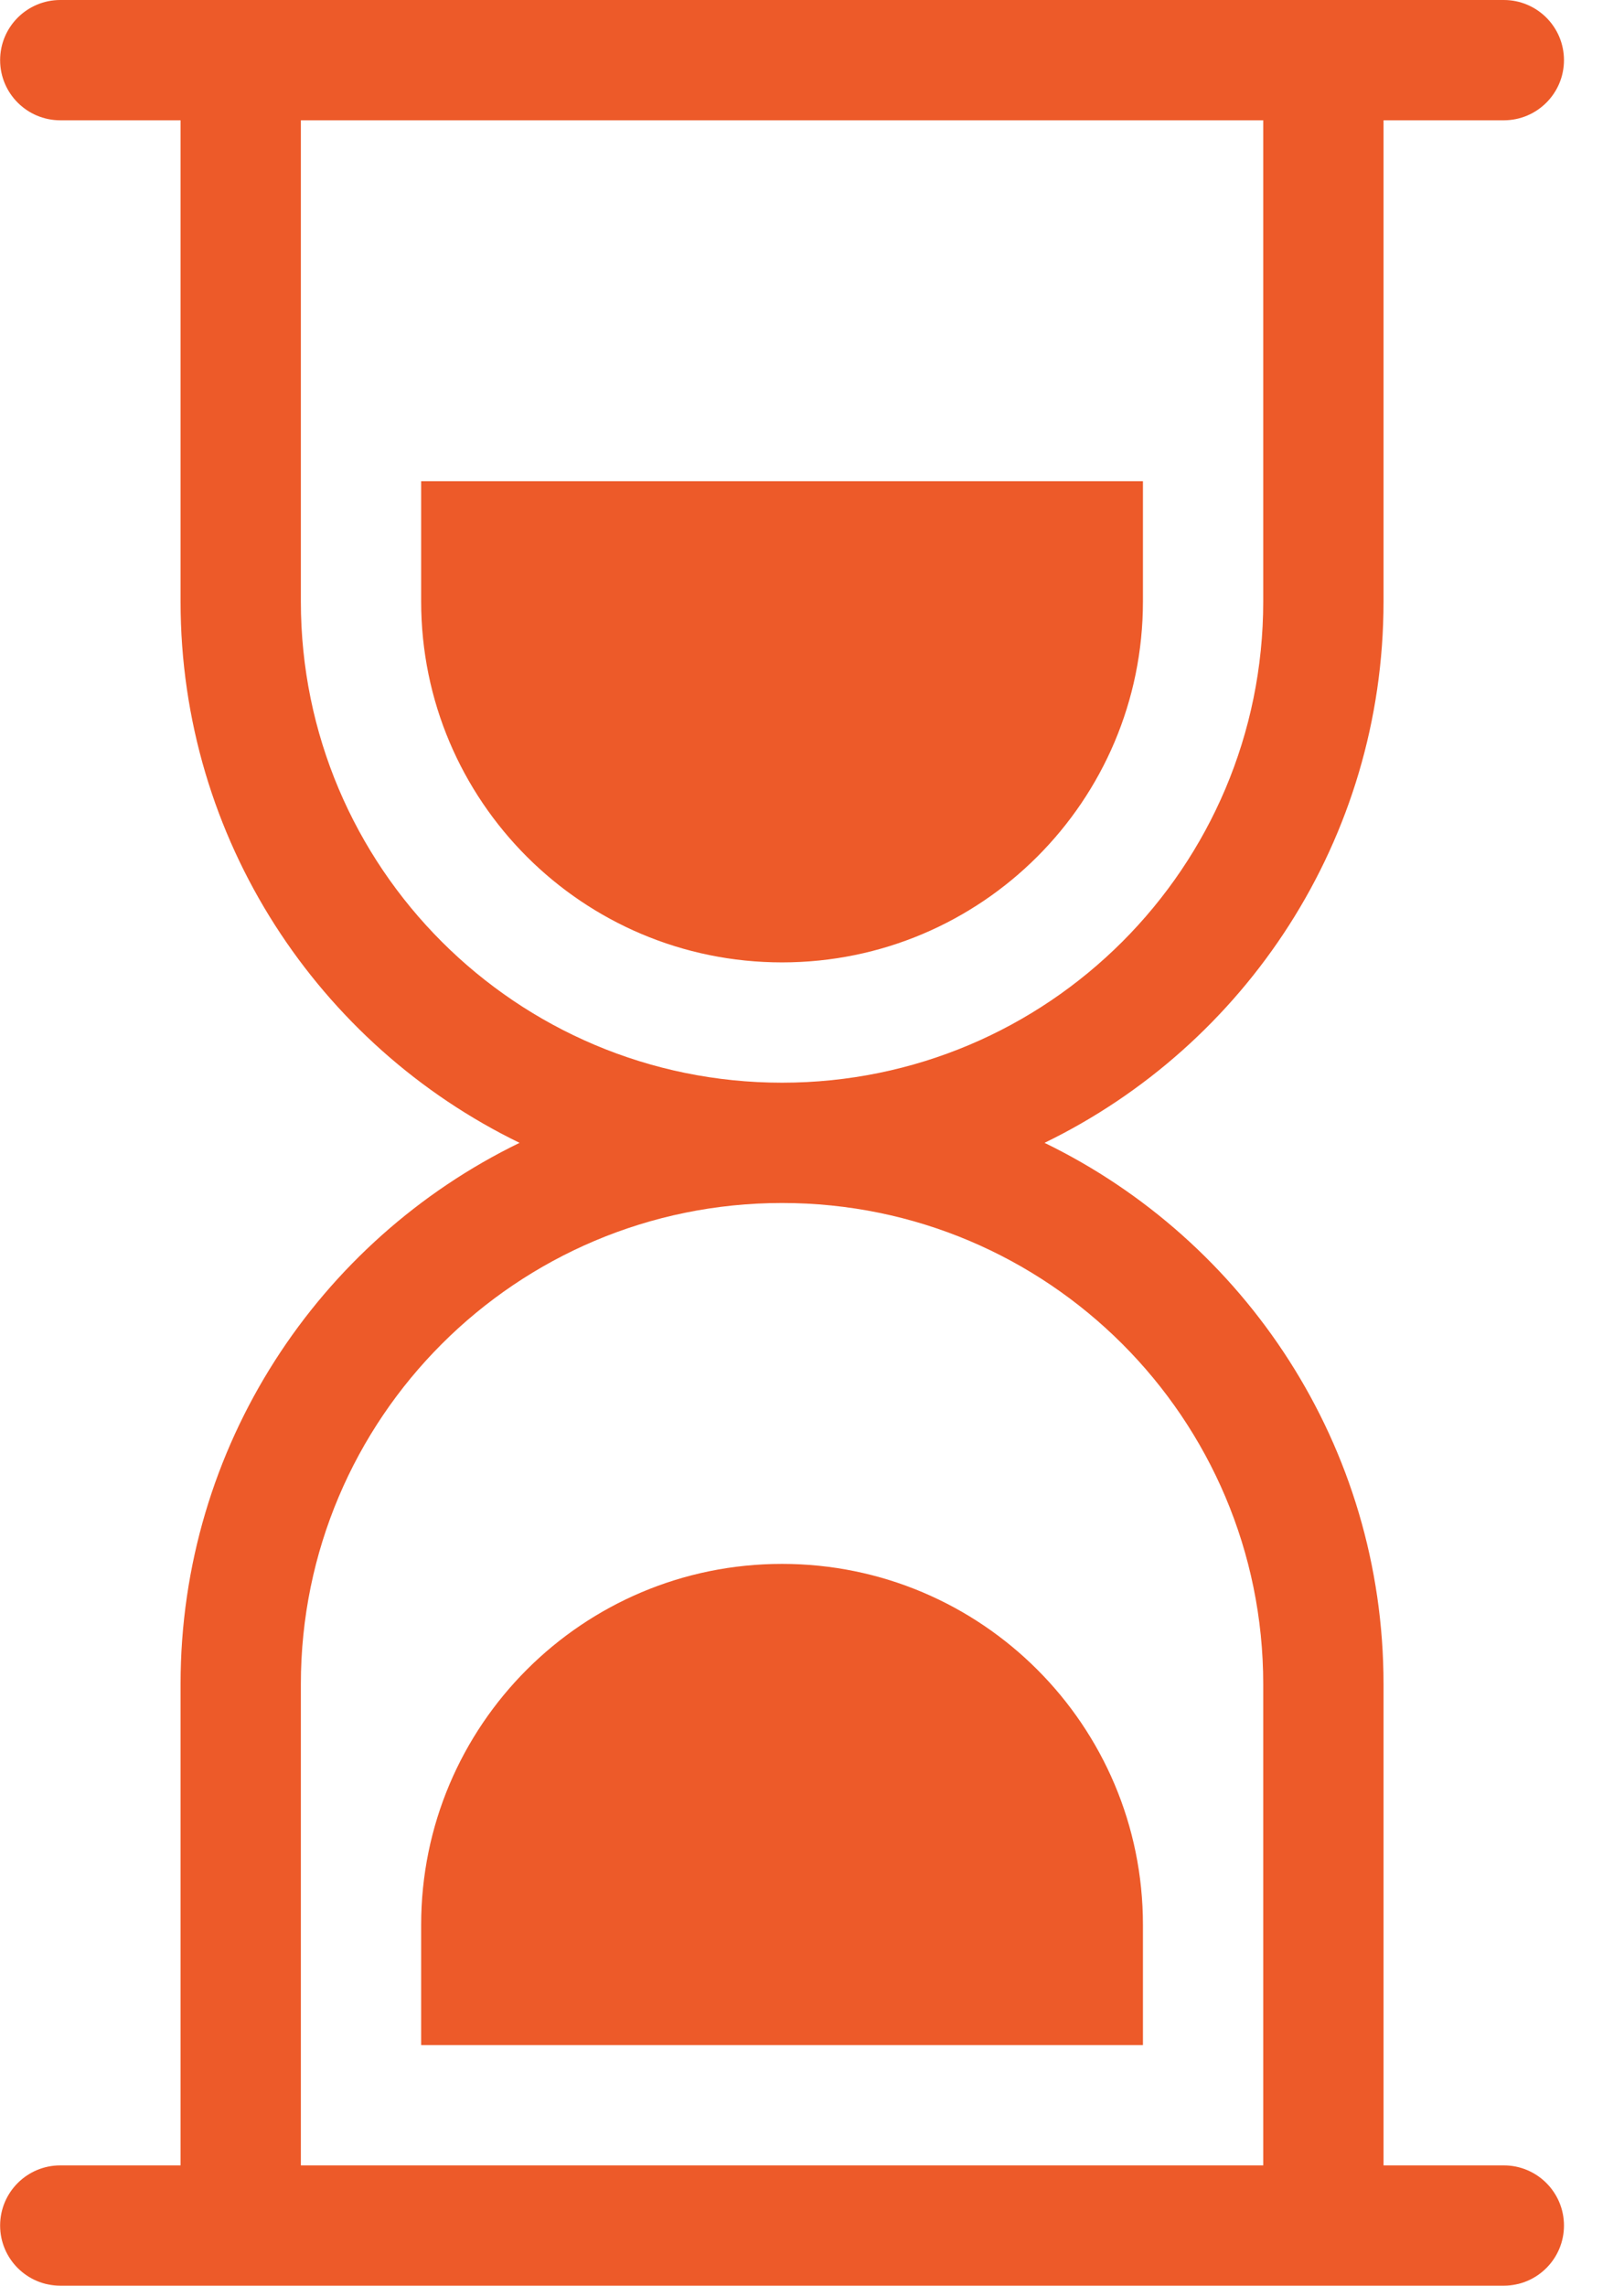
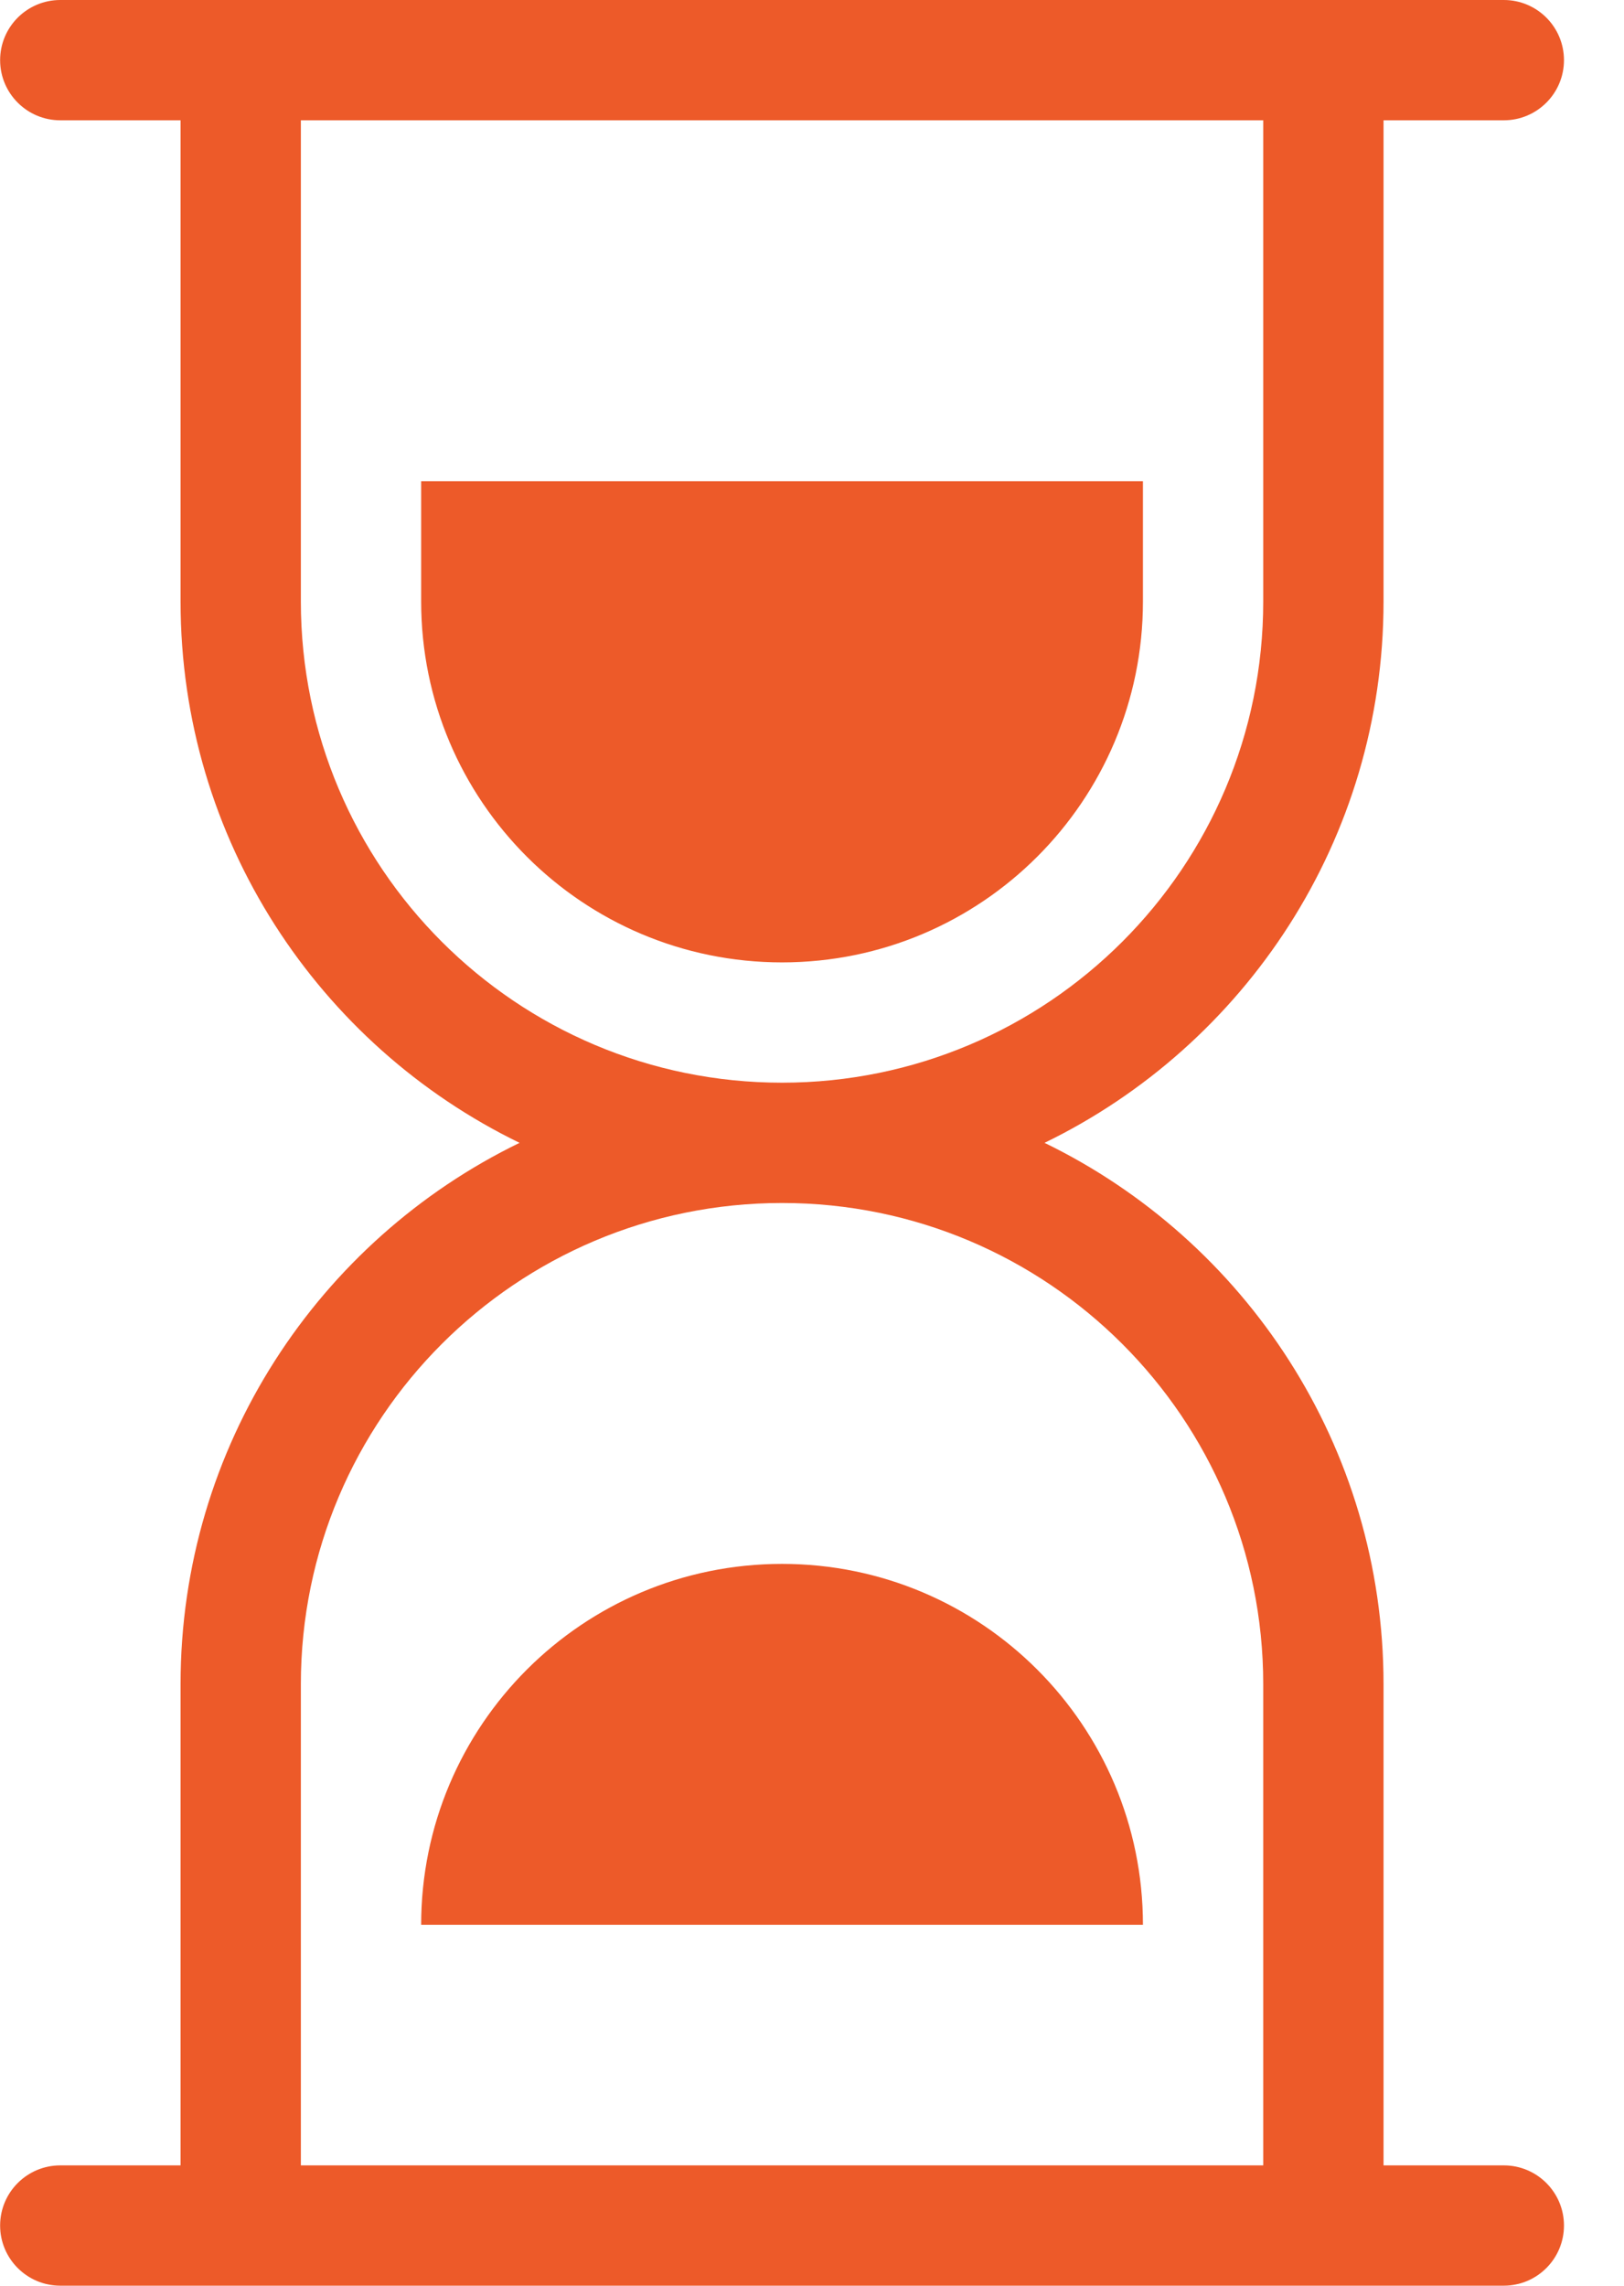
<svg xmlns="http://www.w3.org/2000/svg" width="27" height="38" viewBox="0 0 27 38" fill="none">
-   <path fill-rule="evenodd" clip-rule="evenodd" d="M1.002 0C0.45 0 0.002 0.448 0.002 1C0.002 1.552 0.45 2 1.002 2H3.002V10C3.002 13.958 5.302 17.379 8.638 19C5.302 20.621 3.002 24.042 3.002 28L3.002 36H1.002C0.45 36 0.002 36.448 0.002 37C0.002 37.552 0.45 38 1.002 38H3.002H5.002H21.002H23.002H25.002C25.554 38 26.002 37.552 26.002 37C26.002 36.448 25.554 36 25.002 36H23.002V28C23.002 24.042 20.702 20.621 17.366 19C20.702 17.379 23.002 13.958 23.002 10V2H25.002C25.554 2 26.002 1.552 26.002 1C26.002 0.448 25.554 0 25.002 0H23.002H21.002H5.002H3.002H1.002ZM13.002 18C17.42 18 21.002 14.418 21.002 10V4V2H19.002H7.002H5.002V4V10C5.002 14.418 8.584 18 13.002 18ZM21.002 36V34V28C21.002 23.582 17.42 20 13.002 20C8.584 20 5.002 23.582 5.002 28V34V36H7.002H19.002H21.002ZM7.002 8H19.002V10C19.002 13.314 16.316 16 13.002 16C9.688 16 7.002 13.314 7.002 10V8ZM7.002 32V34H19.002V32C19.002 28.686 16.316 26 13.002 26C9.688 26 7.002 28.686 7.002 32Z" fill="#ED5A29" />
+   <path fill-rule="evenodd" clip-rule="evenodd" d="M1.002 0C0.45 0 0.002 0.448 0.002 1C0.002 1.552 0.45 2 1.002 2H3.002V10C3.002 13.958 5.302 17.379 8.638 19C5.302 20.621 3.002 24.042 3.002 28L3.002 36H1.002C0.45 36 0.002 36.448 0.002 37C0.002 37.552 0.45 38 1.002 38H3.002H5.002H21.002H23.002H25.002C25.554 38 26.002 37.552 26.002 37C26.002 36.448 25.554 36 25.002 36H23.002V28C23.002 24.042 20.702 20.621 17.366 19C20.702 17.379 23.002 13.958 23.002 10V2H25.002C25.554 2 26.002 1.552 26.002 1C26.002 0.448 25.554 0 25.002 0H23.002H21.002H5.002H3.002H1.002ZM13.002 18C17.42 18 21.002 14.418 21.002 10V4V2H19.002H7.002H5.002V4V10C5.002 14.418 8.584 18 13.002 18ZM21.002 36V34V28C21.002 23.582 17.42 20 13.002 20C8.584 20 5.002 23.582 5.002 28V34V36H7.002H19.002H21.002ZM7.002 8H19.002V10C19.002 13.314 16.316 16 13.002 16C9.688 16 7.002 13.314 7.002 10V8ZM7.002 32H19.002V32C19.002 28.686 16.316 26 13.002 26C9.688 26 7.002 28.686 7.002 32Z" fill="#ED5A29" />
</svg>